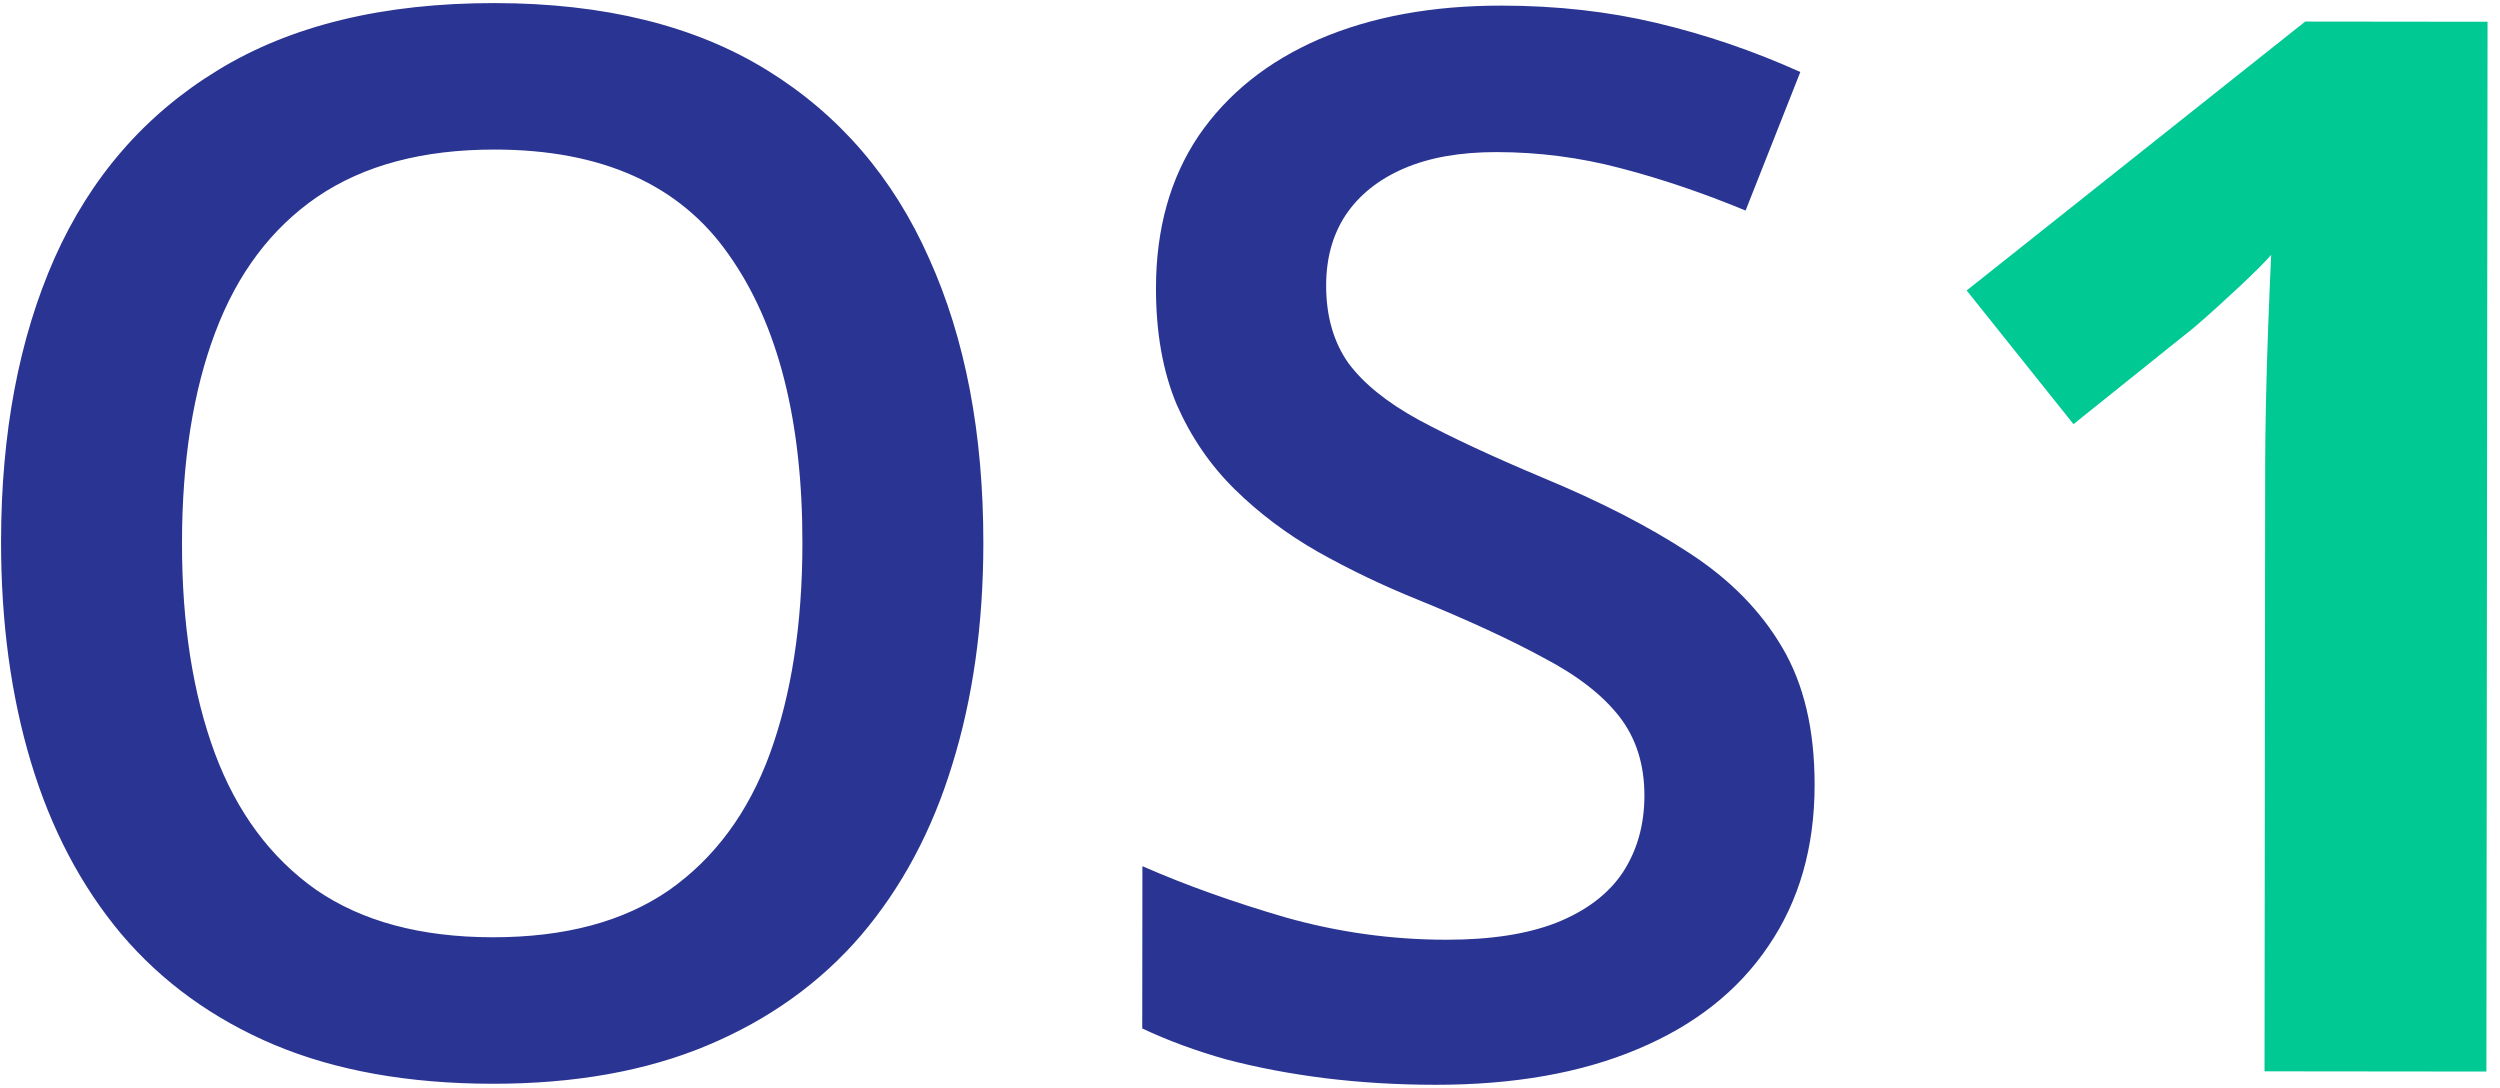
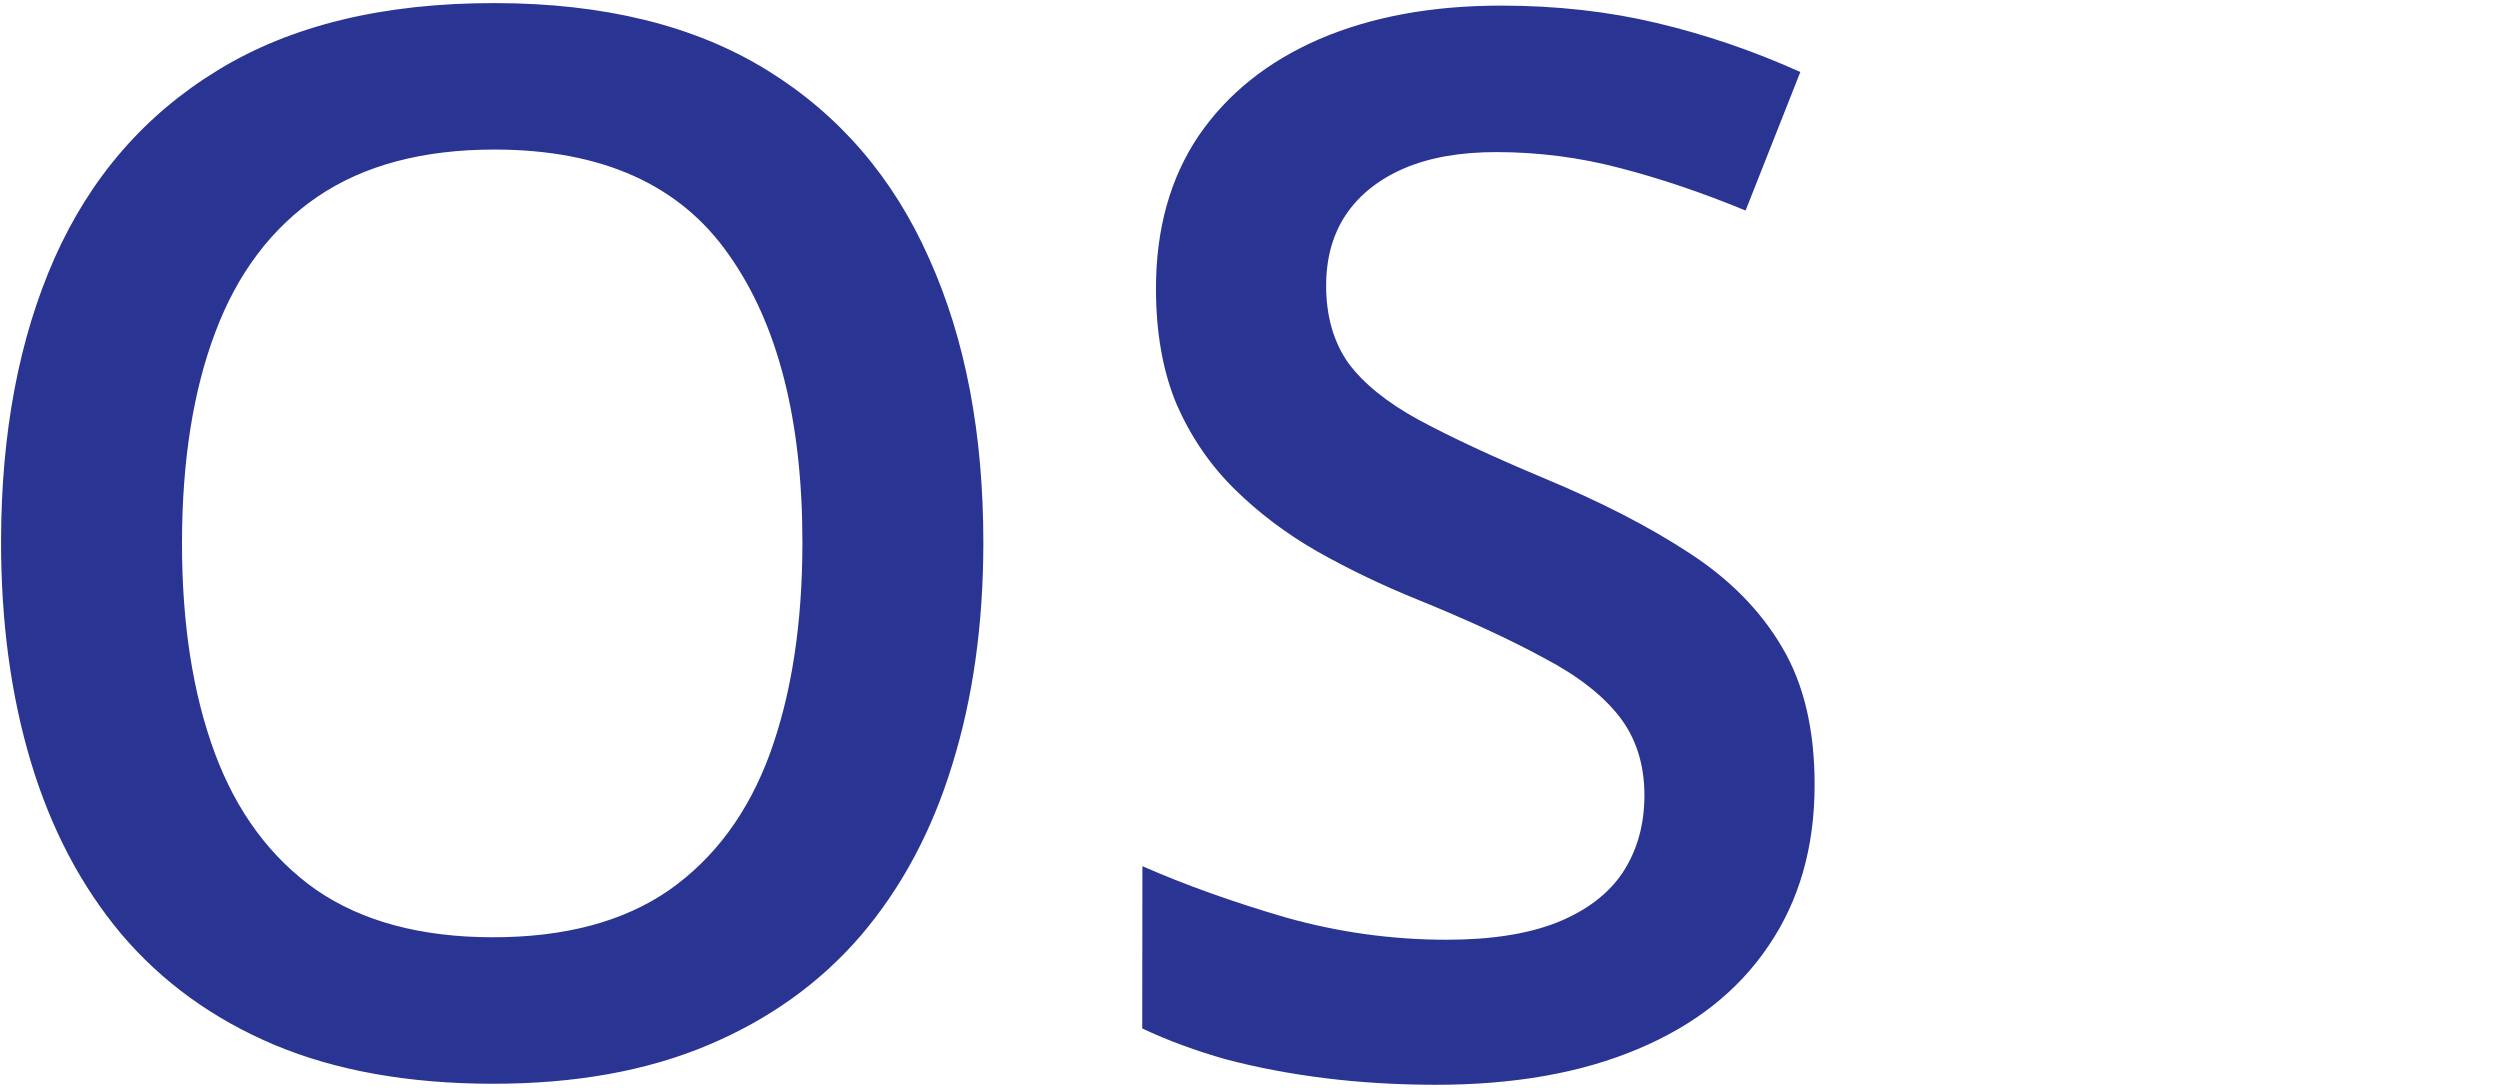
<svg xmlns="http://www.w3.org/2000/svg" width="85" height="37" viewBox="0 0 85 37" fill="none">
  <path d="M33.434 18.482C33.431 21.233 33.079 23.739 32.376 26C31.69 28.246 30.655 30.181 29.269 31.808C27.884 33.417 26.149 34.661 24.065 35.537C21.981 36.414 19.539 36.851 16.739 36.848C13.891 36.844 11.418 36.402 9.319 35.521C7.237 34.64 5.505 33.385 4.123 31.756C2.758 30.127 1.734 28.18 1.053 25.917C0.372 23.654 0.033 21.147 0.036 18.397C0.04 14.718 0.646 11.513 1.853 8.78C3.077 6.03 4.926 3.9 7.402 2.389C9.894 0.862 13.036 0.1 16.828 0.105C20.539 0.109 23.623 0.869 26.079 2.385C28.535 3.901 30.372 6.036 31.59 8.788C32.824 11.523 33.438 14.755 33.434 18.482ZM6.188 18.452C6.185 21.203 6.557 23.588 7.304 25.607C8.05 27.61 9.196 29.157 10.741 30.249C12.302 31.325 14.304 31.864 16.745 31.867C19.203 31.87 21.205 31.335 22.753 30.262C24.3 29.174 25.441 27.629 26.176 25.627C26.91 23.61 27.279 21.226 27.282 18.475C27.287 14.292 26.452 11.02 24.778 8.658C23.12 6.28 20.469 5.089 16.823 5.085C14.382 5.082 12.371 5.617 10.791 6.69C9.227 7.762 8.07 9.299 7.319 11.3C6.568 13.285 6.191 15.669 6.188 18.452ZM61.697 26.692C61.695 28.807 61.172 30.63 60.129 32.159C59.101 33.687 57.619 34.858 55.681 35.669C53.76 36.481 51.464 36.886 48.795 36.883C47.493 36.881 46.248 36.806 45.06 36.659C43.872 36.511 42.749 36.298 41.692 36.02C40.65 35.726 39.699 35.375 38.836 34.967L38.842 29.45C40.29 30.086 41.909 30.666 43.699 31.189C45.489 31.695 47.311 31.949 49.167 31.951C50.68 31.953 51.934 31.759 52.927 31.369C53.937 30.964 54.686 30.395 55.175 29.663C55.664 28.915 55.909 28.044 55.91 27.051C55.911 25.994 55.628 25.098 55.059 24.365C54.49 23.632 53.628 22.964 52.473 22.36C51.334 21.741 49.903 21.08 48.178 20.378C47.007 19.905 45.885 19.366 44.811 18.763C43.754 18.16 42.81 17.451 41.981 16.636C41.152 15.821 40.494 14.86 40.007 13.753C39.536 12.629 39.302 11.311 39.303 9.797C39.305 7.779 39.787 6.054 40.749 4.623C41.727 3.192 43.096 2.094 44.854 1.331C46.629 0.568 48.697 0.188 51.057 0.191C52.929 0.193 54.686 0.39 56.33 0.782C57.989 1.175 59.616 1.73 61.211 2.448L59.35 7.158C57.886 6.554 56.462 6.072 55.079 5.713C53.712 5.353 52.313 5.173 50.88 5.171C49.644 5.17 48.593 5.356 47.73 5.729C46.867 6.102 46.208 6.631 45.751 7.314C45.311 7.981 45.09 8.778 45.089 9.706C45.088 10.747 45.34 11.627 45.843 12.343C46.364 13.044 47.16 13.687 48.234 14.274C49.324 14.862 50.723 15.514 52.431 16.232C54.4 17.048 56.067 17.904 57.433 18.801C58.816 19.698 59.872 20.773 60.603 22.027C61.334 23.265 61.699 24.82 61.697 26.692Z" fill="#2A3492" />
-   <path d="M84.538 36.433L76.994 36.425L77.016 15.771C77.017 15.201 77.026 14.501 77.043 13.671C77.06 12.825 77.086 11.962 77.119 11.083C77.153 10.188 77.186 9.383 77.219 8.666C77.04 8.878 76.674 9.244 76.12 9.764C75.582 10.268 75.077 10.723 74.605 11.129L70.499 14.421L66.867 9.876L78.376 0.733L84.577 0.74L84.538 36.433Z" fill="#01C994" />
</svg>